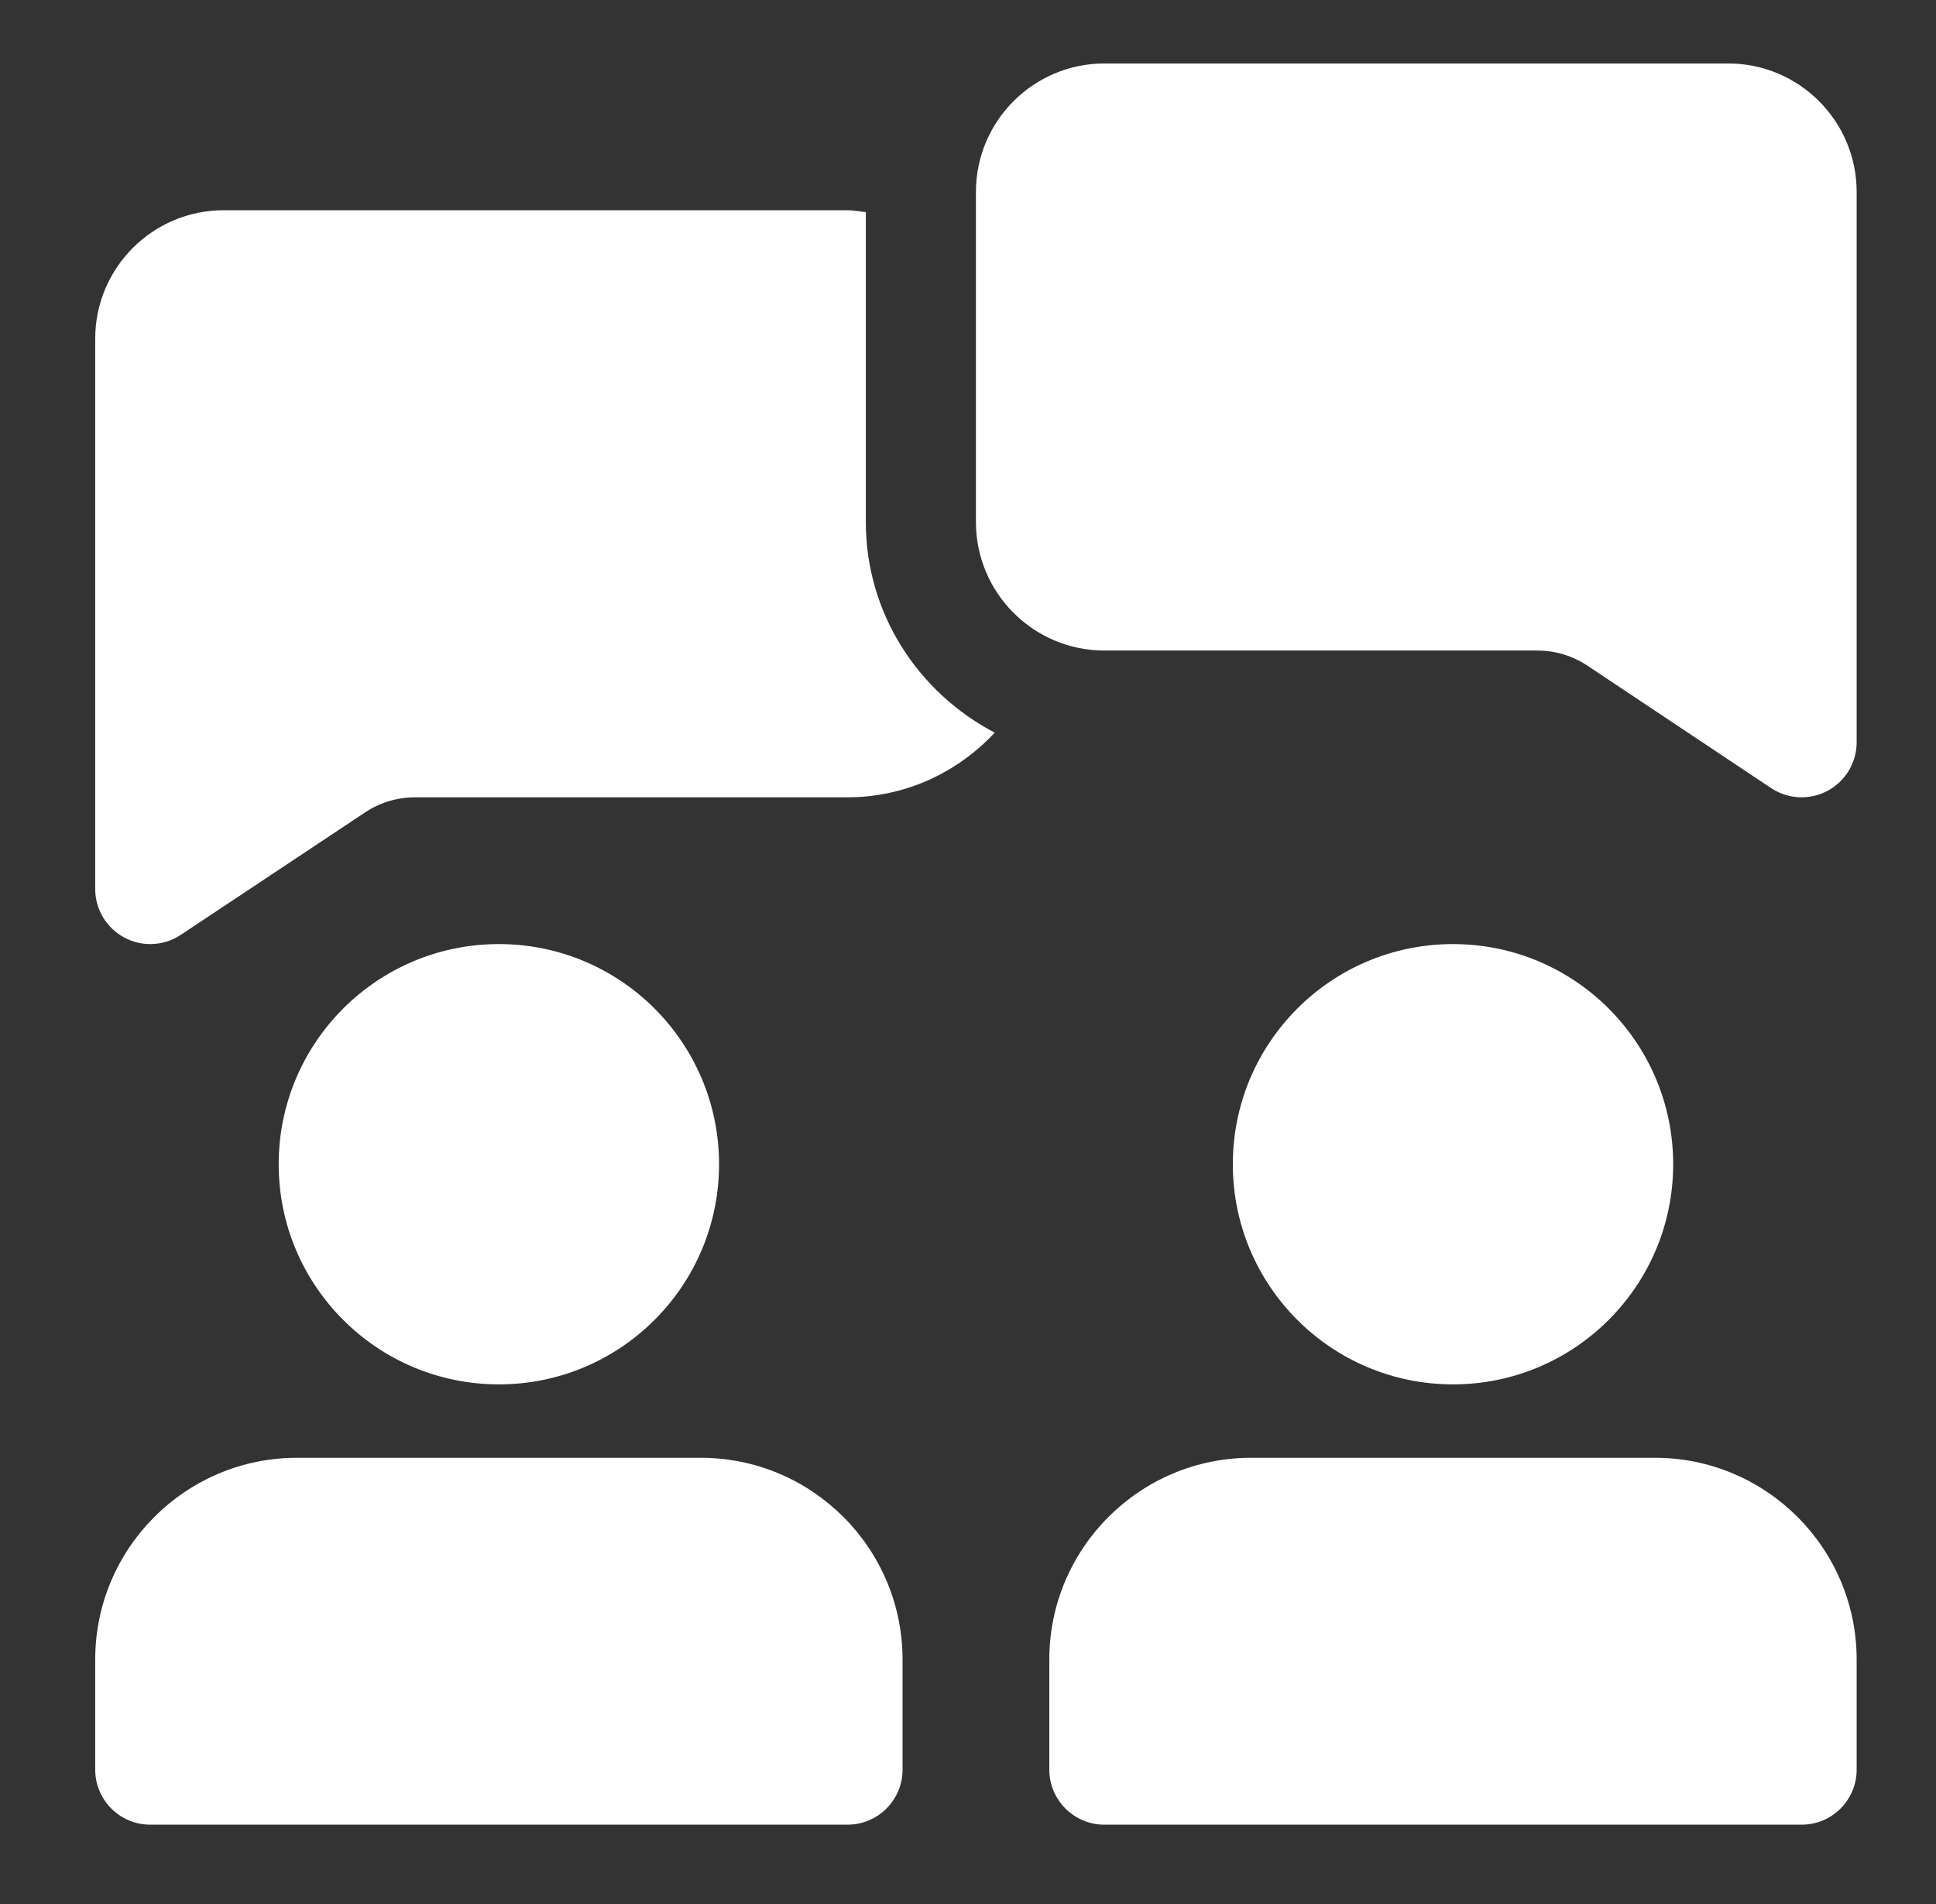
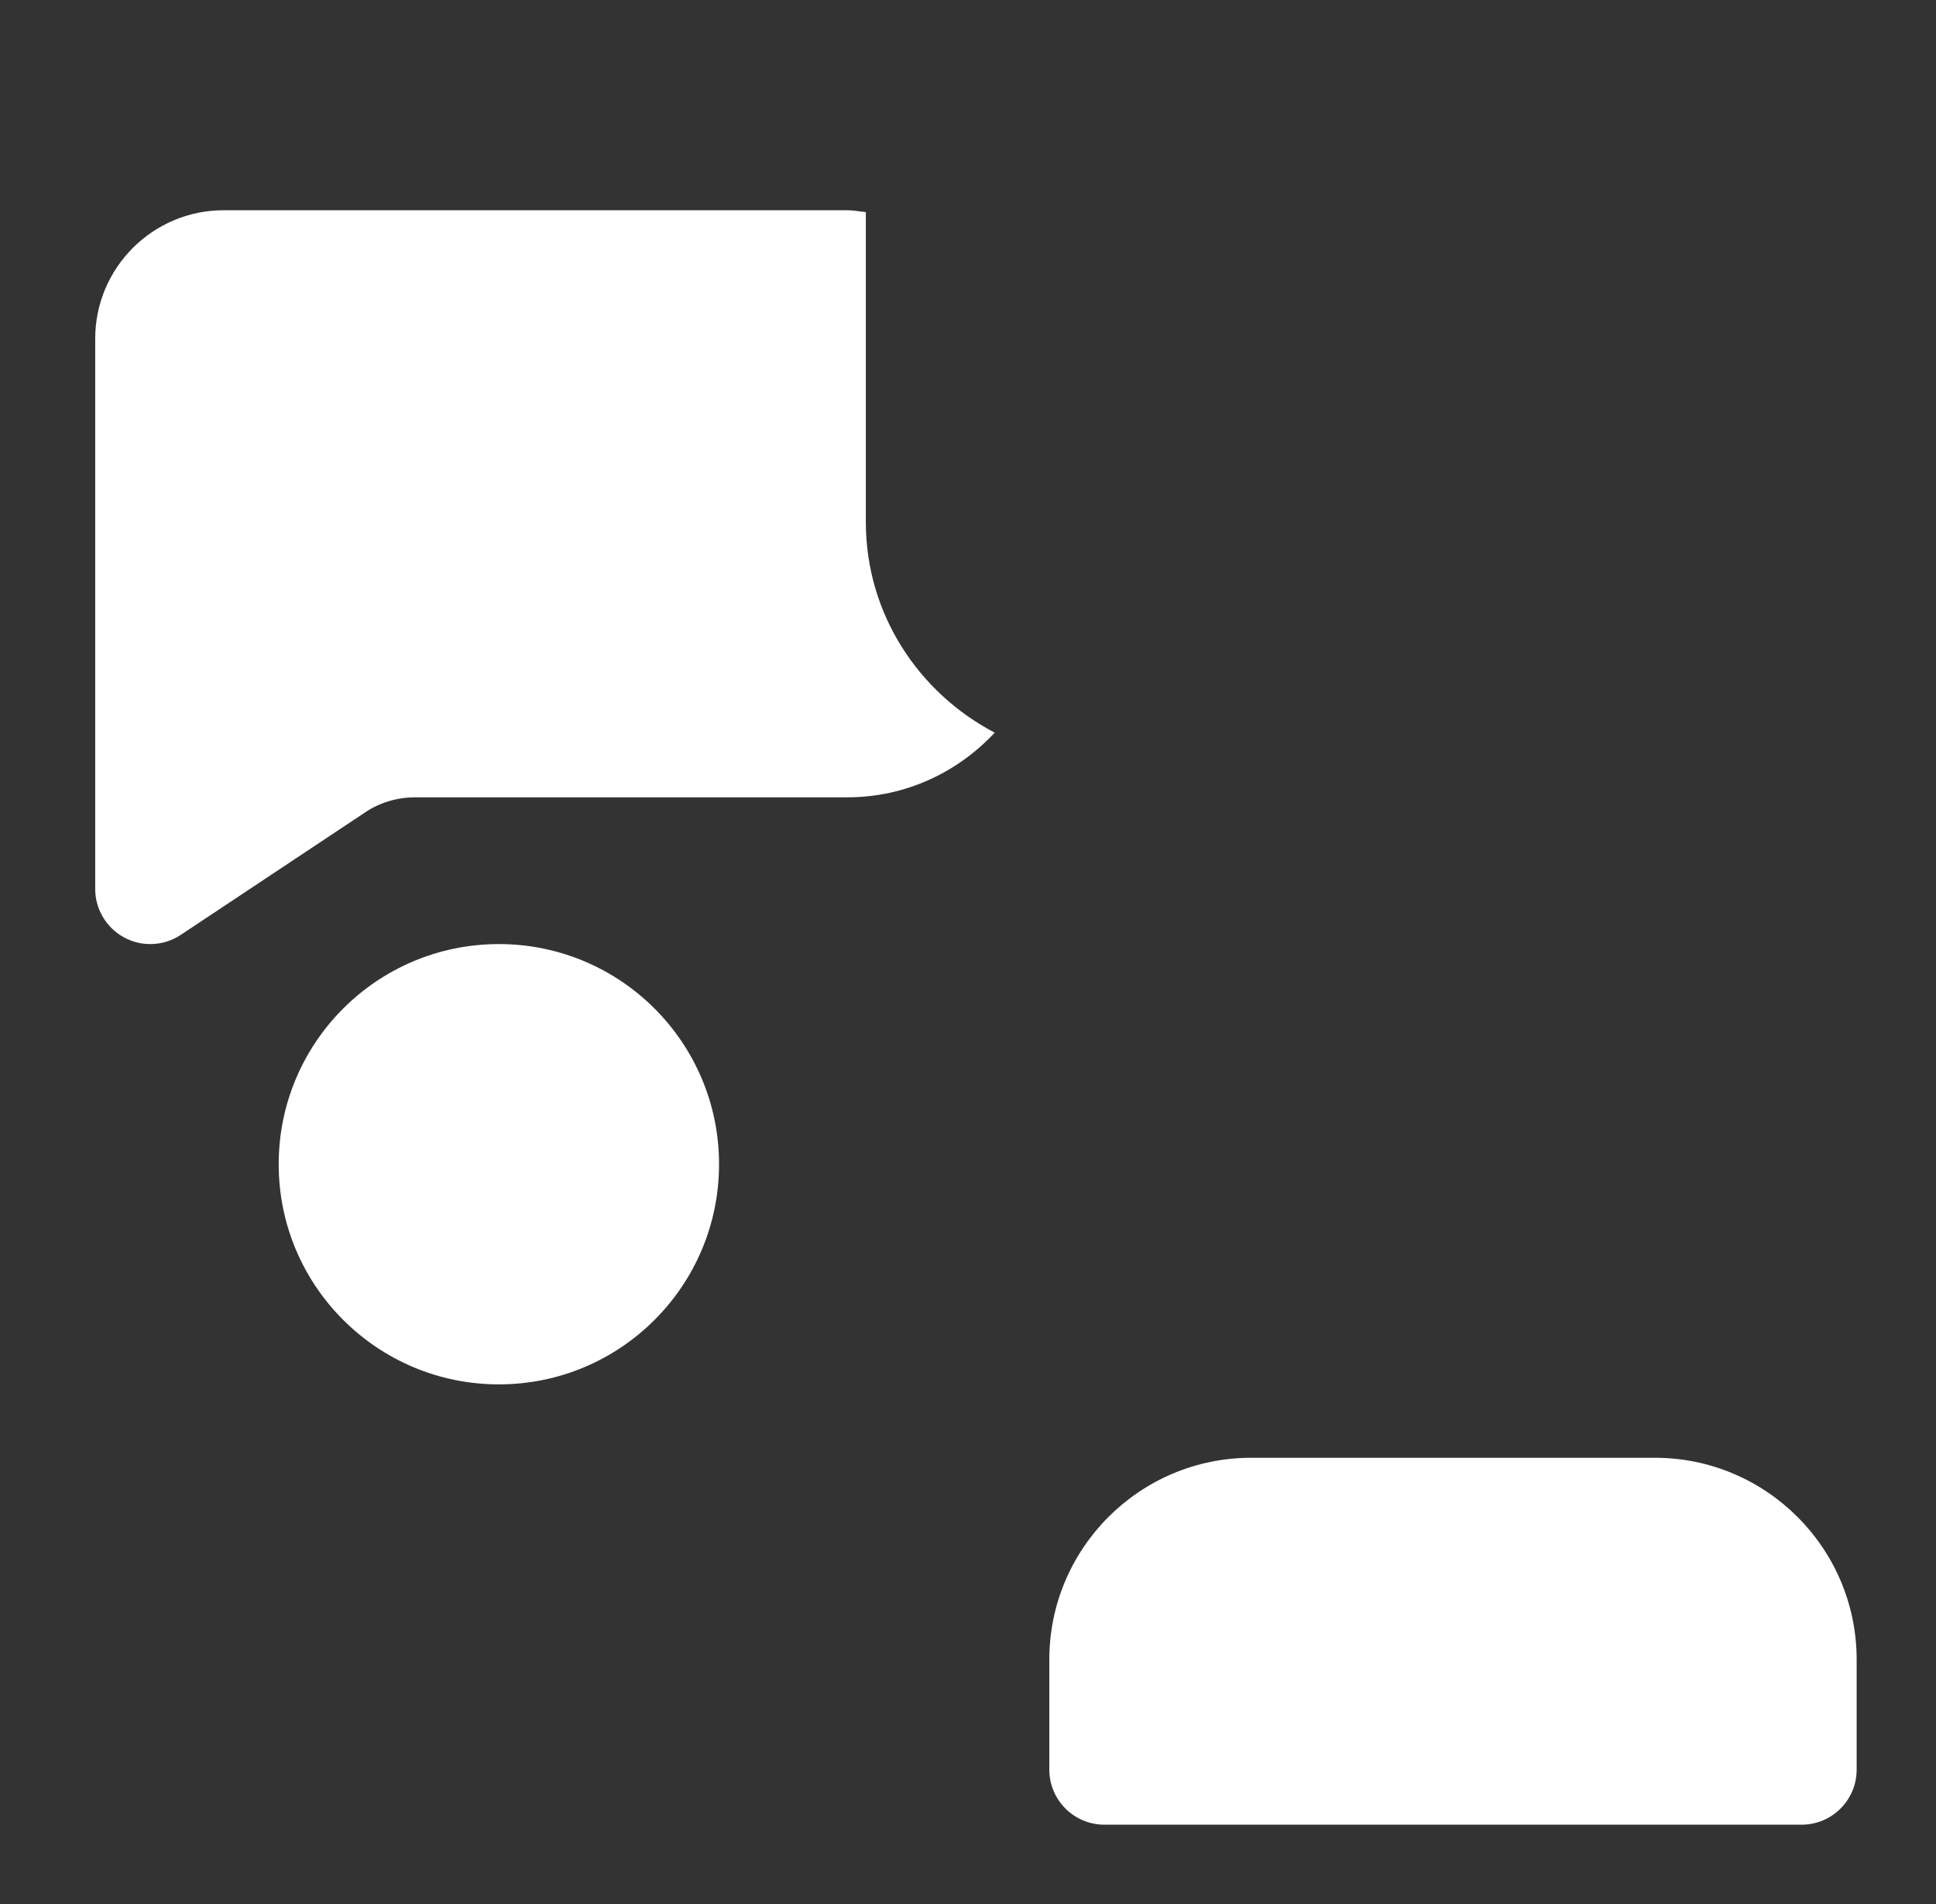
<svg xmlns="http://www.w3.org/2000/svg" width="61" height="60" viewBox="0 0 61 60" fill="none">
  <rect x="0" y="0" width="61" height="60" fill="#333333" stroke="none" />
  <path d="M27.281 16.453V6.683C27.087 6.667 26.902 6.625 26.703 6.625H7.047C4.815 6.625 3 8.44 3 10.672V28.016C3 28.654 3.352 29.241 3.916 29.544C4.172 29.683 4.452 29.75 4.734 29.75C5.07 29.75 5.405 29.653 5.694 29.461L11.496 25.606C11.949 25.296 12.511 25.125 13.082 25.125H26.703C28.537 25.125 30.179 24.334 31.342 23.088C28.942 21.832 27.281 19.344 27.281 16.453Z" fill="white" />
-   <path d="M56.766 25.125C56.428 25.125 56.095 25.028 55.804 24.834L50.032 20.986C49.555 20.666 49.003 20.5 48.429 20.5H34.797C32.565 20.5 30.75 18.685 30.75 16.453V6.047C30.75 3.815 32.565 2 34.797 2H54.453C56.685 2 58.5 3.815 58.5 6.047V23.391C58.5 24.029 58.148 24.619 57.584 24.919C57.328 25.058 57.045 25.125 56.766 25.125Z" fill="white" />
  <path d="M15.719 43.625C19.55 43.625 22.656 40.519 22.656 36.688C22.656 32.856 19.55 29.75 15.719 29.75C11.887 29.75 8.781 32.856 8.781 36.688C8.781 40.519 11.887 43.625 15.719 43.625Z" fill="white" />
-   <path d="M45.781 43.625C49.613 43.625 52.719 40.519 52.719 36.688C52.719 32.856 49.613 29.75 45.781 29.75C41.95 29.75 38.844 32.856 38.844 36.688C38.844 40.519 41.95 43.625 45.781 43.625Z" fill="white" />
-   <path d="M22.078 45.938H9.359C5.851 45.938 3 48.789 3 52.297V55.766C3 56.723 3.777 57.5 4.734 57.5H26.703C27.66 57.5 28.438 56.723 28.438 55.766V52.297C28.438 48.789 25.586 45.938 22.078 45.938Z" fill="white" />
  <path d="M52.141 45.938H39.422C35.914 45.938 33.062 48.789 33.062 52.297V55.766C33.062 56.723 33.84 57.5 34.797 57.5H56.766C57.723 57.5 58.5 56.723 58.5 55.766V52.297C58.5 48.789 55.649 45.938 52.141 45.938Z" fill="white" />
</svg>